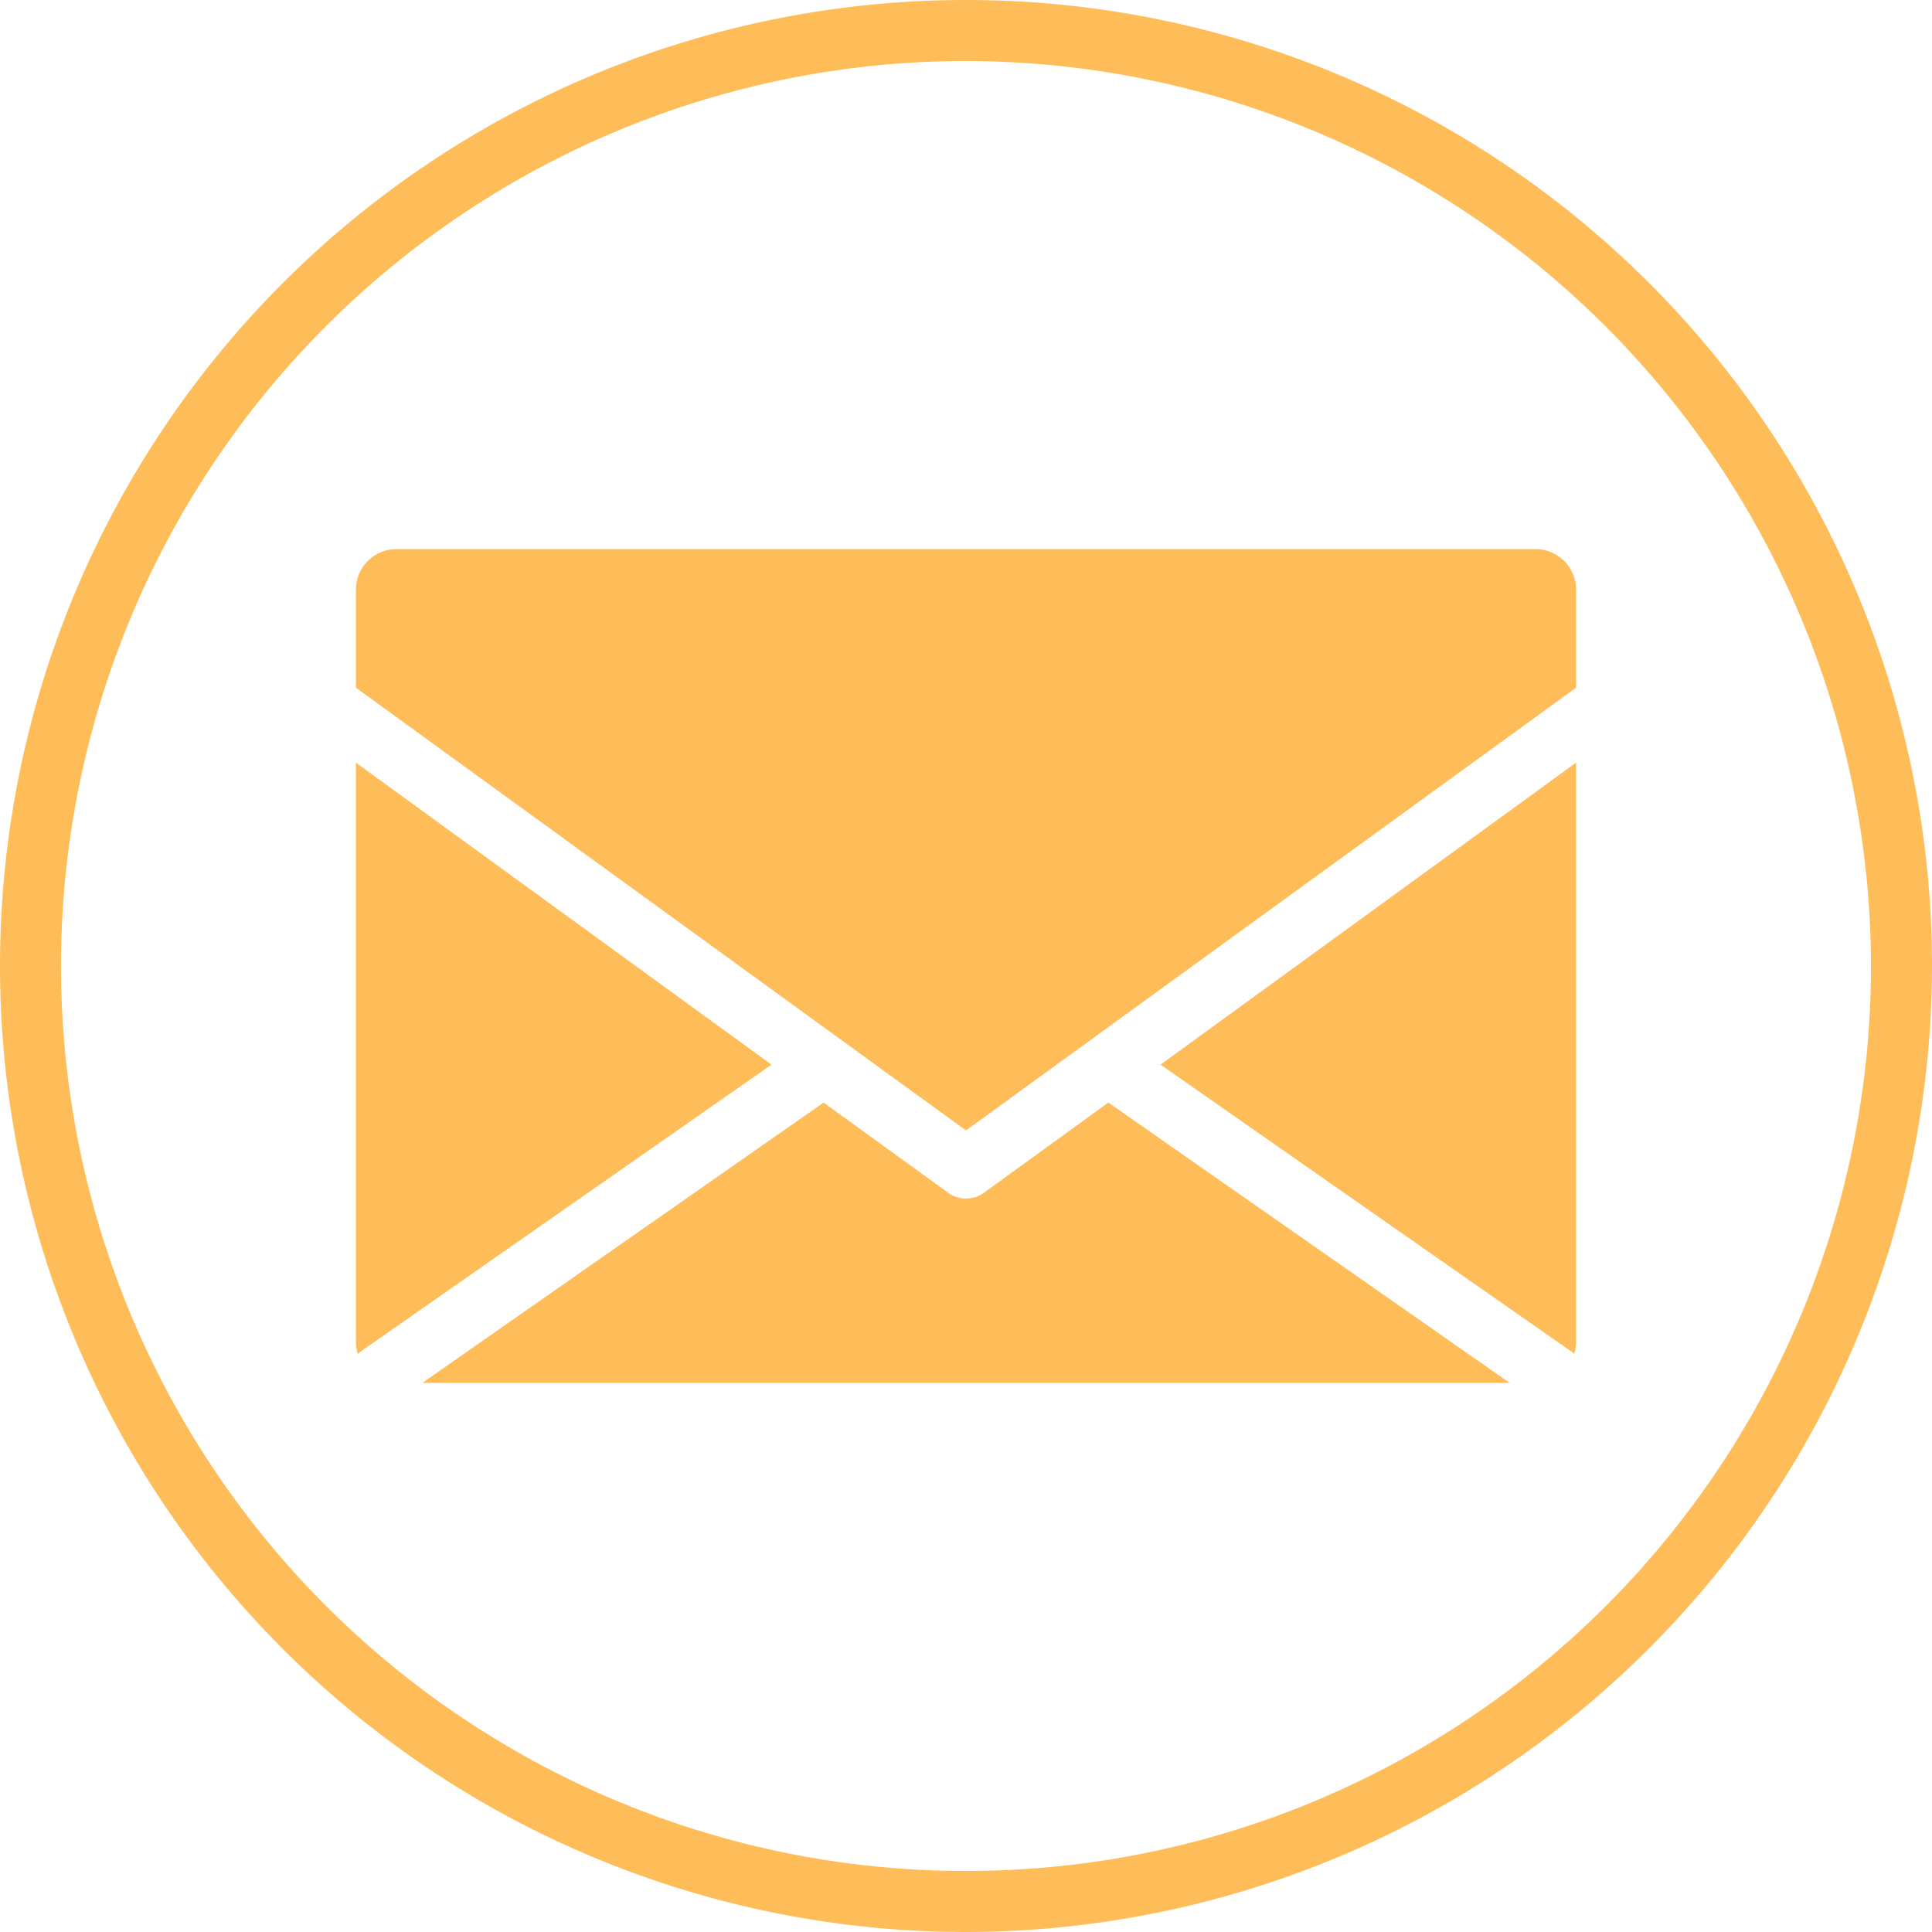
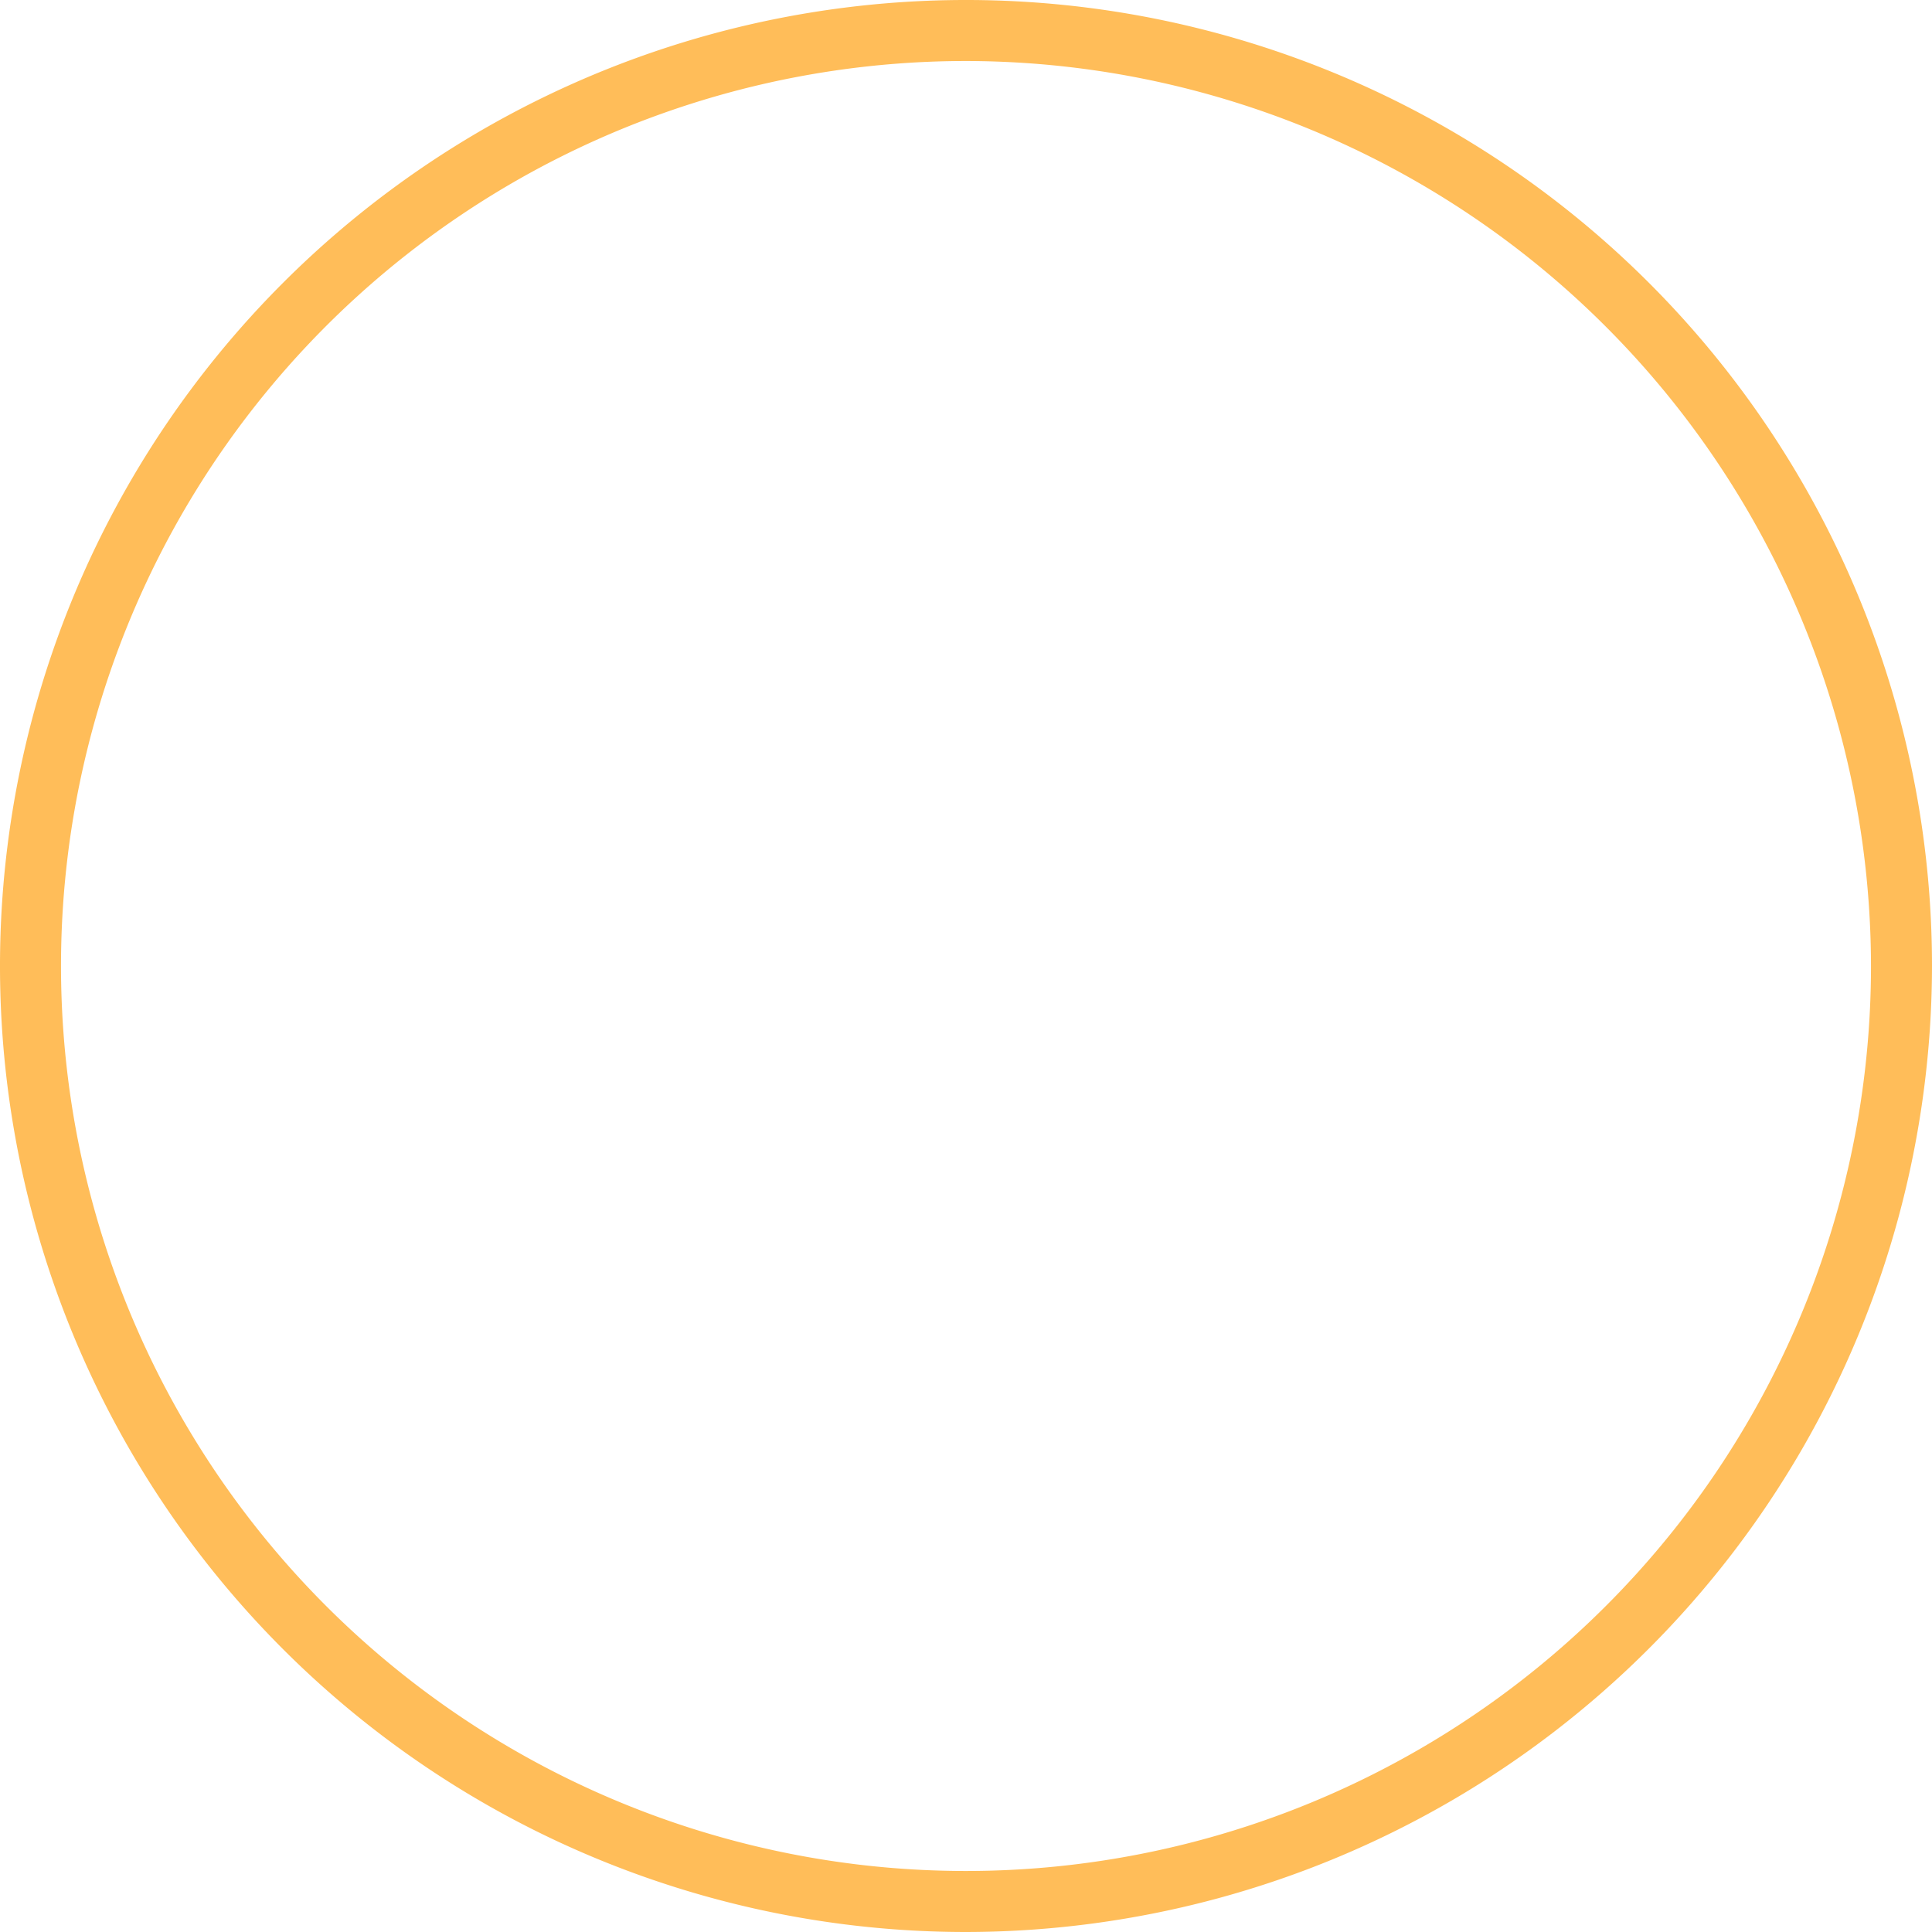
<svg xmlns="http://www.w3.org/2000/svg" fill="#ffbd59" height="190" preserveAspectRatio="xMidYMid meet" version="1" viewBox="5.0 5.0 190.0 190.0" width="190" zoomAndPan="magnify">
  <g id="change1_1">
-     <path d="M119.13,109.7,160,80v57a4,4,0,0,1-.19,1.15c-.1-.08-.19-.17-.3-.25Zm-17.37,12.6a2.5,2.5,0,0,1-.41.25,3,3,0,0,1-2.7,0,2.5,2.5,0,0,1-.41-.25L86,113.43,46.53,141H153.47L114,113.43ZM40,80v57a4,4,0,0,0,.19,1.15c.1-.08.19-.17.3-.25l40.38-28.2ZM156,59H44a4,4,0,0,0-4,4v9.63l47.8,34.69h0L100,116.17l12.19-8.85h0L160,72.63V63A4,4,0,0,0,156,59Z" />
    <path d="M100,195a95,95,0,1,1,95-95A95.11,95.11,0,0,1,100,195Zm0-184a89,89,0,1,0,89,89A89.11,89.11,0,0,0,100,11Z" />
  </g>
</svg>